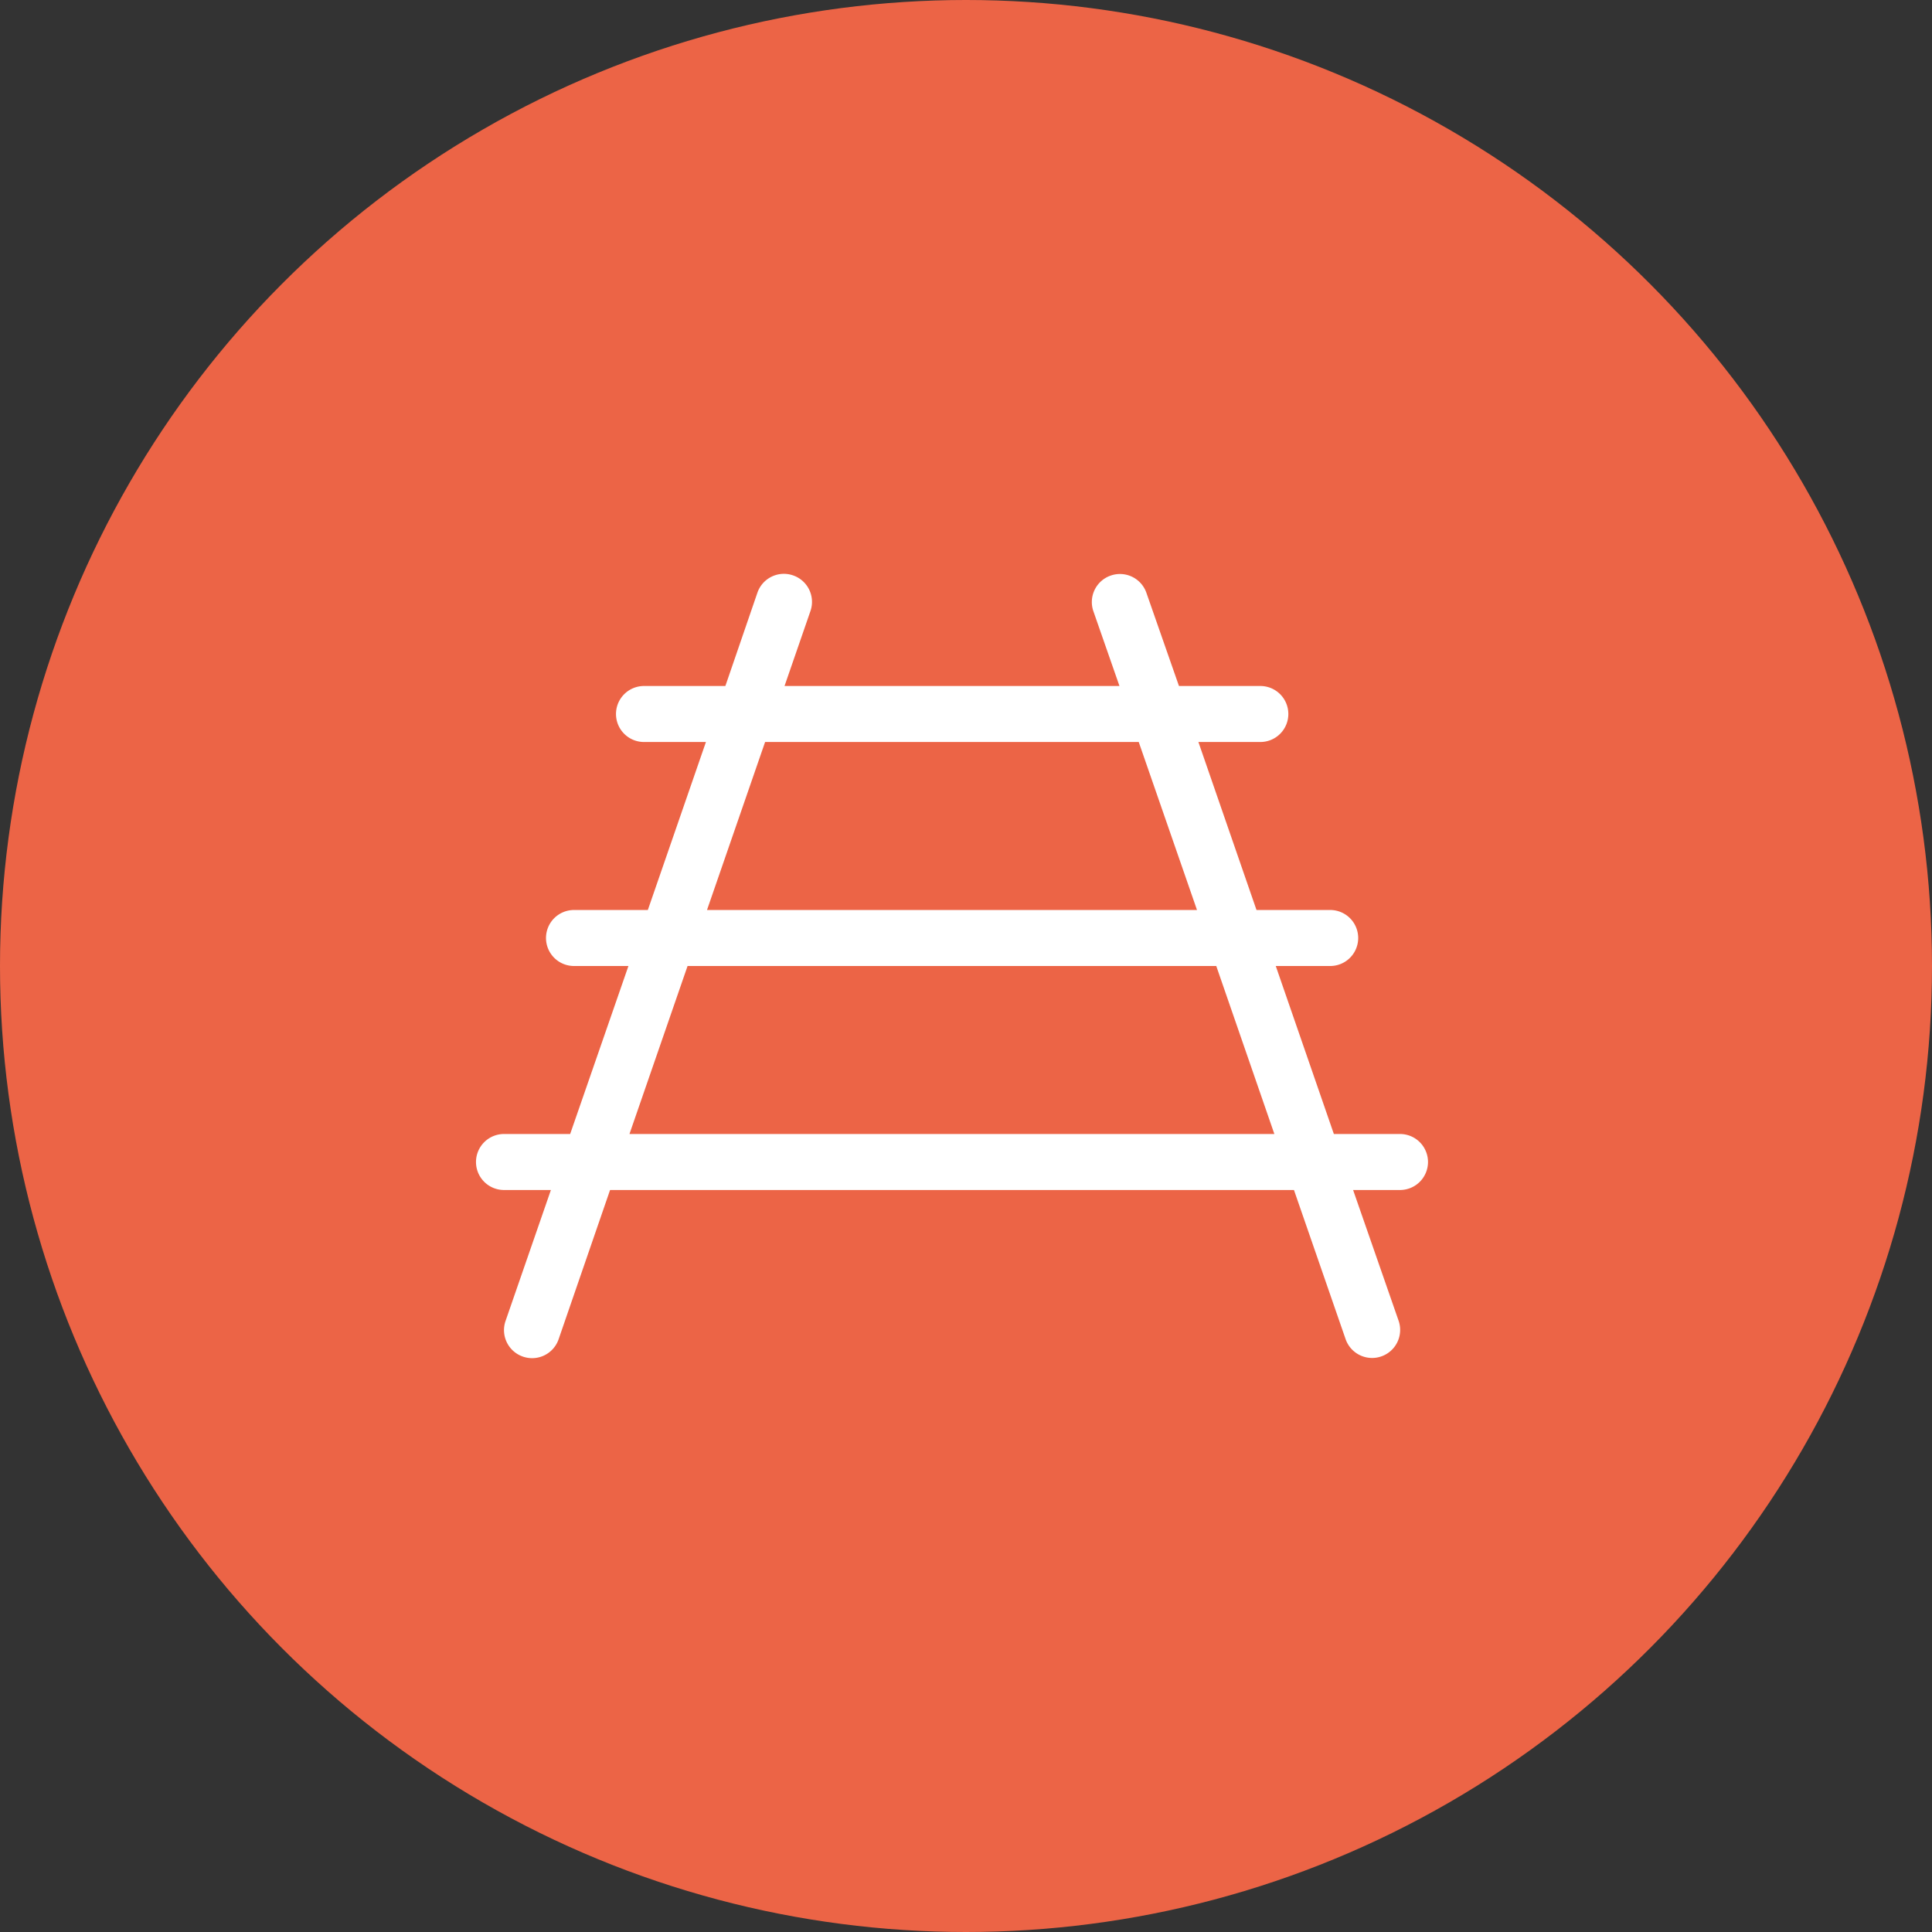
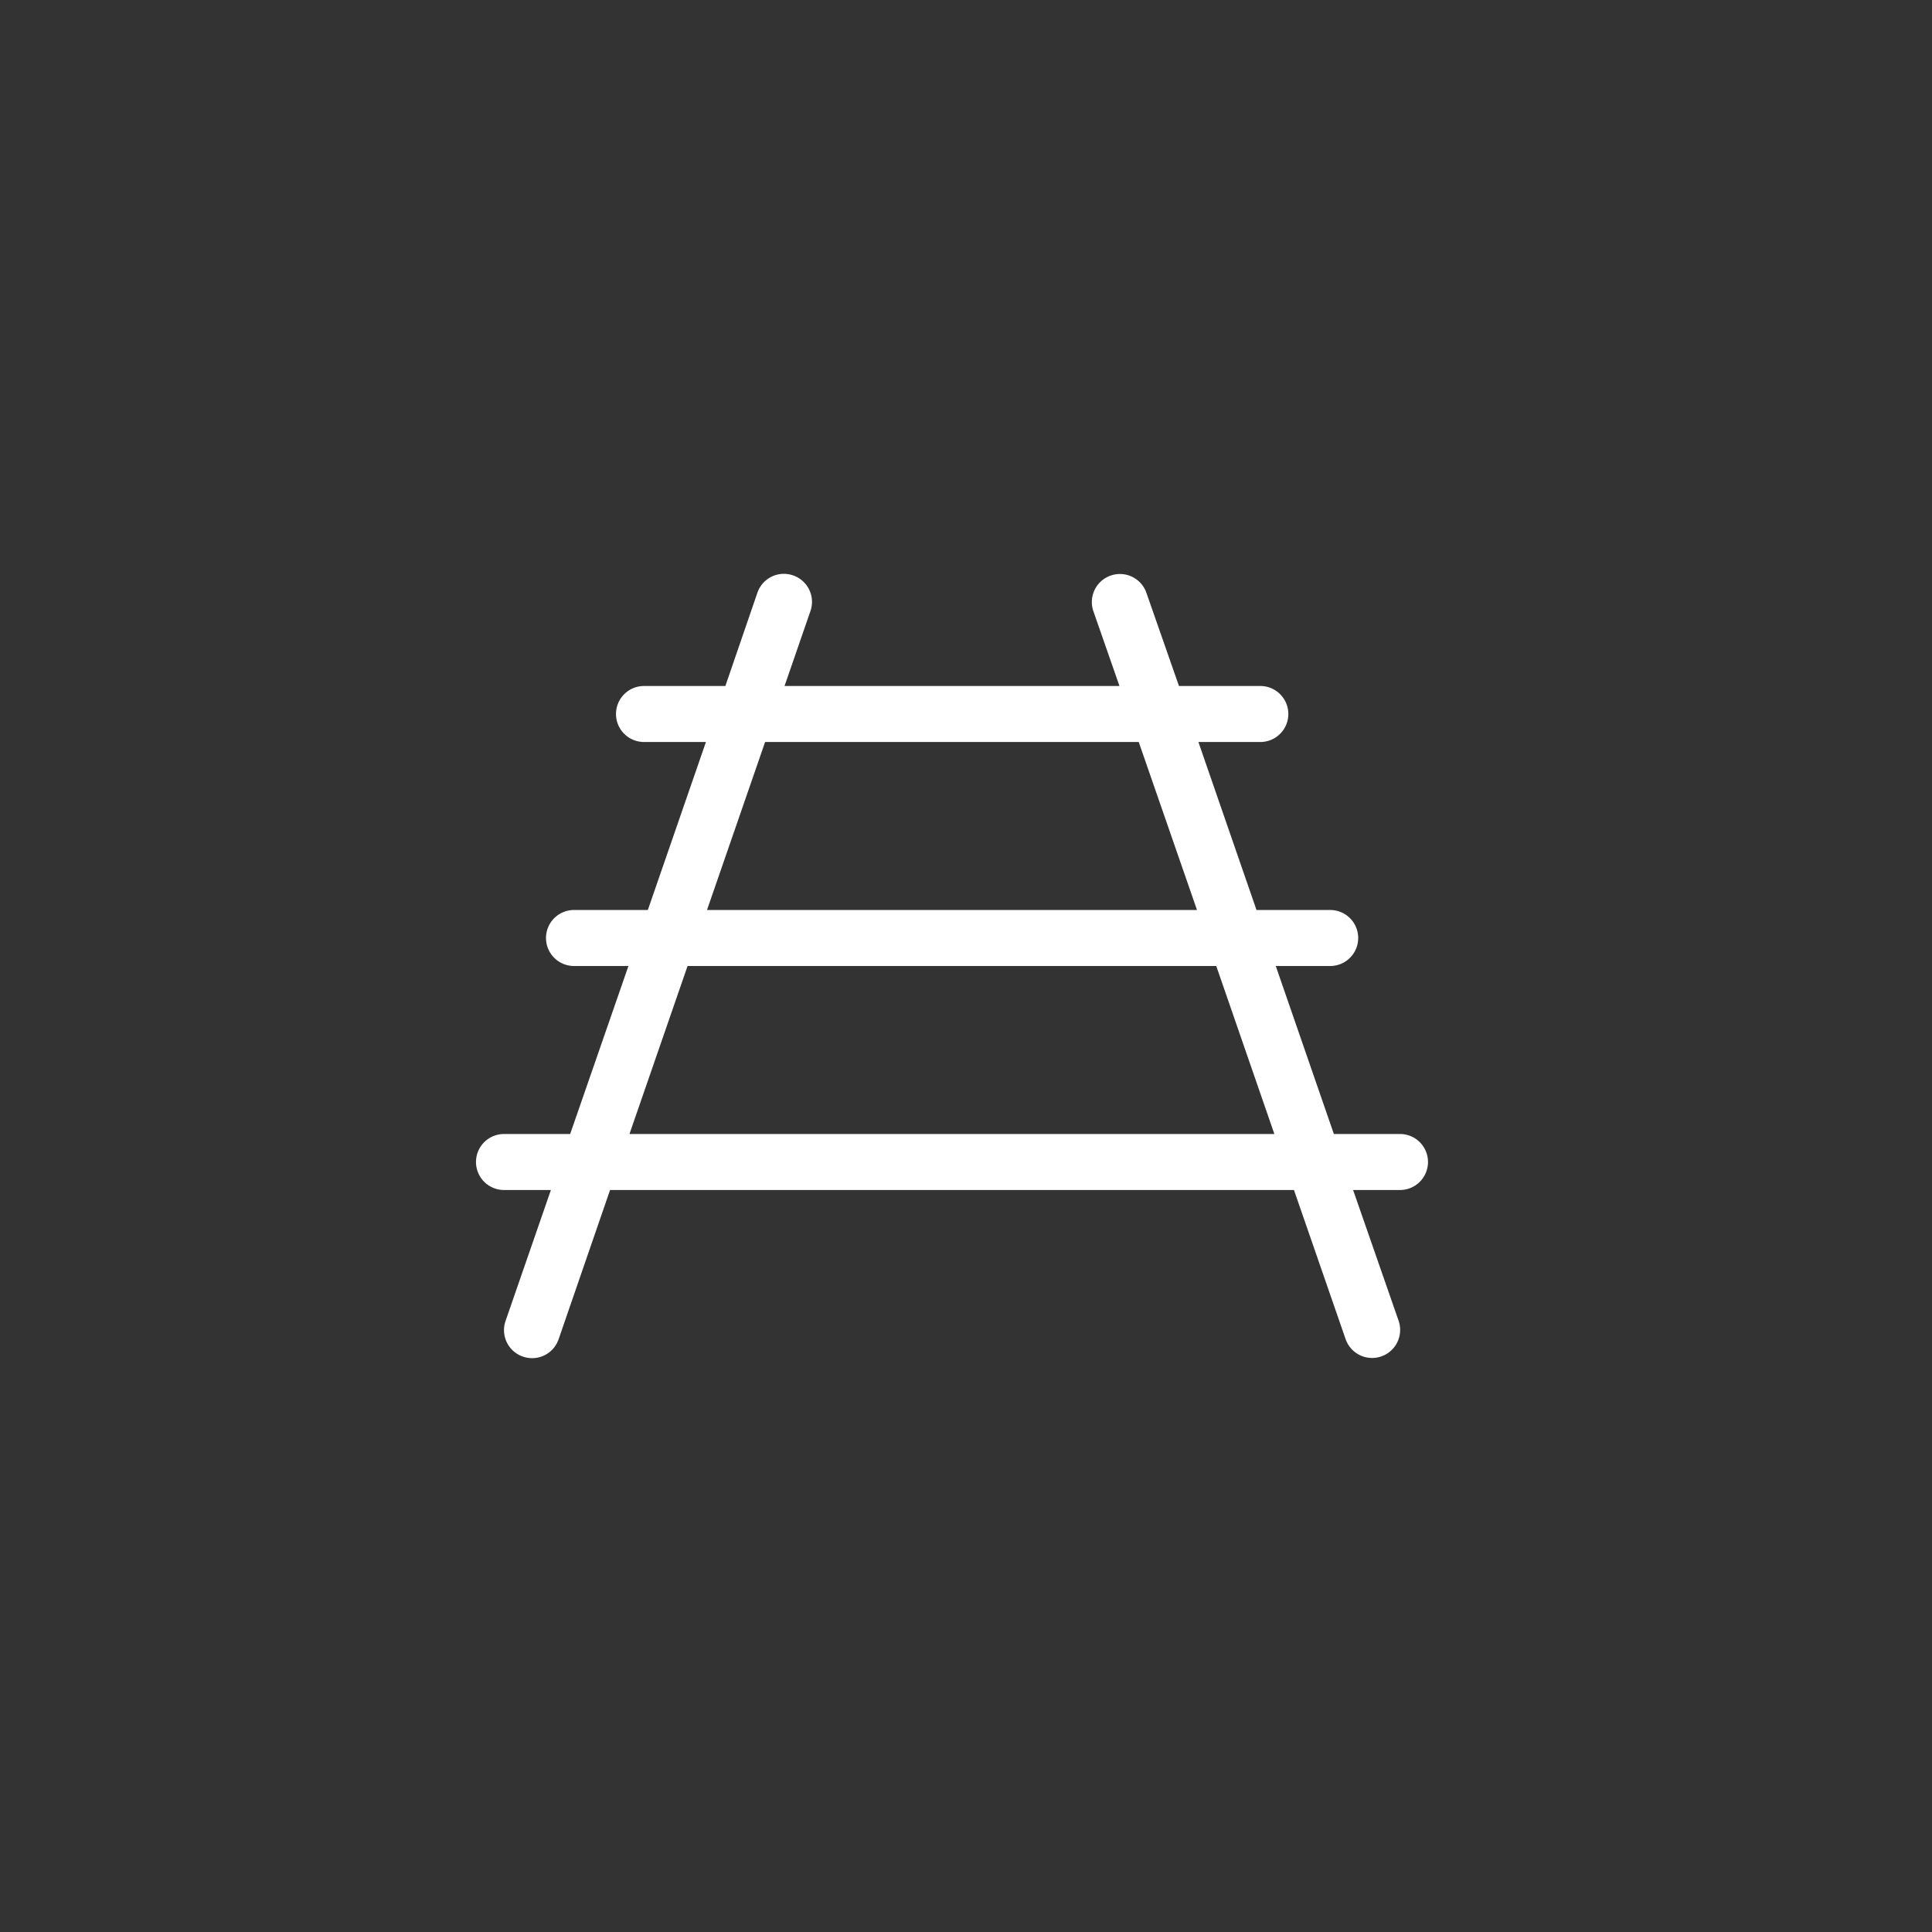
<svg xmlns="http://www.w3.org/2000/svg" width="69" height="69" viewBox="0 0 69 69">
  <rect x="0" y="0" width="69" height="69" fill="#333333" stroke="none" />
  <g id="Group_104" data-name="Group 104" transform="translate(-926 -1981.87)">
    <g id="Group_97" data-name="Group 97">
-       <circle id="Ellipse_9" data-name="Ellipse 9" cx="34.5" cy="34.5" r="34.5" transform="translate(926 1981.87)" fill="#ec6446" />
-     </g>
-     <path id="Path_23" data-name="Path 23" d="M-5.056-24.675a1,1,0,0,0-.619-1.275,1,1,0,0,0-1.275.619L-8.094-22H-11a1,1,0,0,0-1,1,1,1,0,0,0,1,1h2.212l-2.075,6H-13.5a1,1,0,0,0-1,1,1,1,0,0,0,1,1h1.944l-2.081,6H-16a1,1,0,0,0-1,1,1,1,0,0,0,1,1h1.675L-15.944.675a1,1,0,0,0,.619,1.275,1,1,0,0,0,1.275-.619L-12.212-4H12.213l1.844,5.325A1,1,0,0,0,15.95.669L14.325-4H16a1,1,0,0,0,1-1,1,1,0,0,0-1-1H13.638l-2.075-6h1.944a1,1,0,0,0,1-1,1,1,0,0,0-1-1H10.875L8.8-20h2.212a1,1,0,0,0,1-1,1,1,0,0,0-1-1H8.106L6.944-25.325a1,1,0,0,0-1.275-.619,1,1,0,0,0-.619,1.275L5.981-22H-5.981l.925-2.675ZM-6.675-20H6.669L8.75-14H-8.75ZM11.519-6H-11.519l2.075-6H9.438l2.075,6Z" transform="translate(960 2028.37)" fill="#fff" />
+       </g>
+     <path id="Path_23" data-name="Path 23" d="M-5.056-24.675a1,1,0,0,0-.619-1.275,1,1,0,0,0-1.275.619L-8.094-22H-11a1,1,0,0,0-1,1,1,1,0,0,0,1,1h2.212l-2.075,6H-13.5a1,1,0,0,0-1,1,1,1,0,0,0,1,1h1.944l-2.081,6H-16a1,1,0,0,0-1,1,1,1,0,0,0,1,1h1.675L-15.944.675a1,1,0,0,0,.619,1.275,1,1,0,0,0,1.275-.619L-12.212-4H12.213l1.844,5.325A1,1,0,0,0,15.95.669L14.325-4H16a1,1,0,0,0,1-1,1,1,0,0,0-1-1H13.638l-2.075-6h1.944a1,1,0,0,0,1-1,1,1,0,0,0-1-1H10.875L8.8-20h2.212a1,1,0,0,0,1-1,1,1,0,0,0-1-1H8.106L6.944-25.325a1,1,0,0,0-1.275-.619,1,1,0,0,0-.619,1.275L5.981-22H-5.981l.925-2.675ZM-6.675-20H6.669L8.75-14H-8.75ZM11.519-6H-11.519l2.075-6H9.438l2.075,6" transform="translate(960 2028.37)" fill="#fff" />
  </g>
</svg>